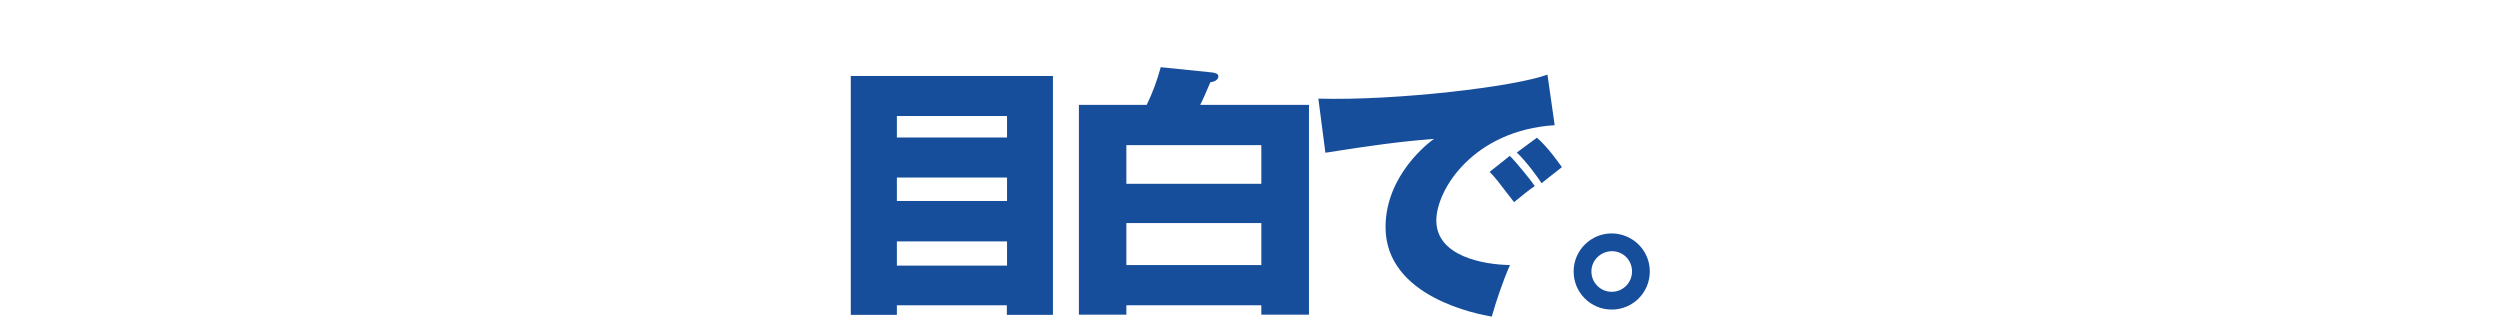
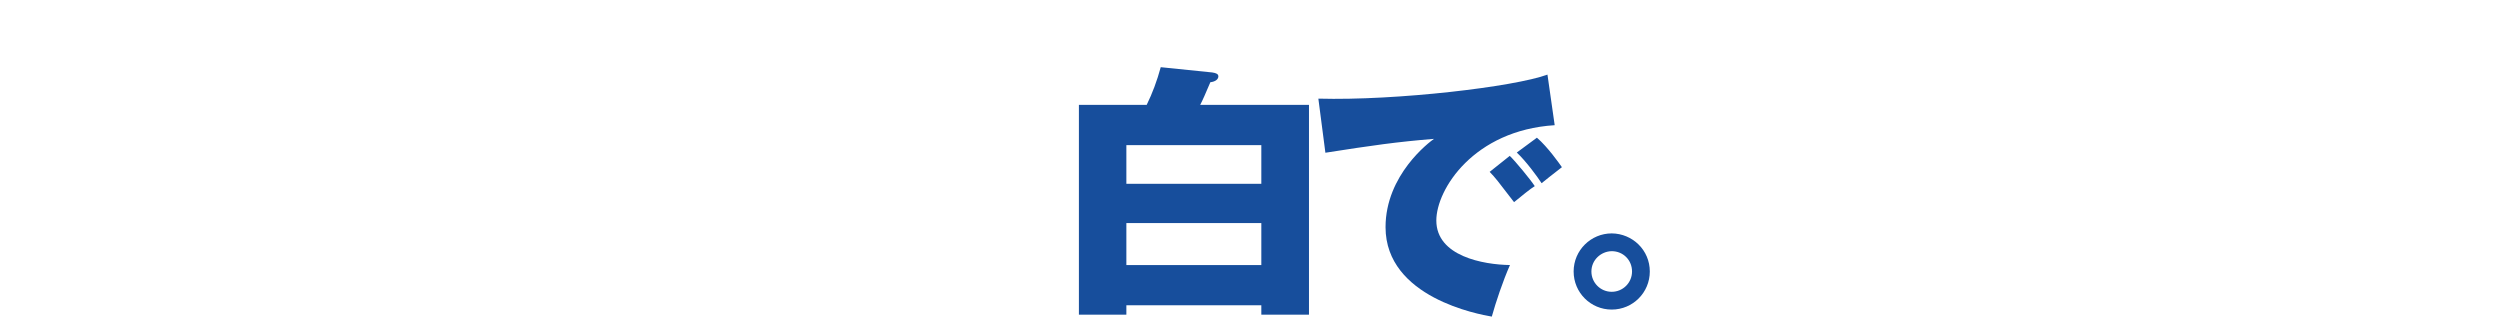
<svg xmlns="http://www.w3.org/2000/svg" version="1.1" id="レイヤー_1" x="0px" y="0px" viewBox="0 0 1280 164" style="enable-background:new 0 0 1280 164;" xml:space="preserve">
  <style type="text/css">
	.st0{fill:#174E9C;}
	.st1{fill:none;}
</style>
  <g>
    <g>
-       <path class="st0" d="M459.2,156.3v4.9h-23.6V38.9h103.5v122.3h-23.6v-4.9L459.2,156.3L459.2,156.3z M515.6,70.4v-11h-56.4v11    H515.6z M515.6,102.9v-12h-56.4v12H515.6z M515.6,136v-12.4h-56.4V136H515.6z" />
      <path class="st0" d="M670.2,53.7v107.4h-24.4v-4.8h-69.1v4.8h-24.3V53.7h34.7c2.9-5.9,5.3-12.3,7.2-19.3l26.4,2.7    c2,0.3,3.1,0.8,3.1,2c0,1.4-1.4,2.7-4.1,3c-2.6,6.1-3.8,8.9-5.2,11.6C614.5,53.7,670.2,53.7,670.2,53.7z M576.7,94.1h69.1V74.3    h-69.1V94.1z M645.8,114.2h-69.1v21.5h69.1V114.2z" />
      <path class="st0" d="M796,64.1c-41.4,2.6-60.6,32.8-60.6,48.8c0,18.3,24.1,22.6,37.7,22.8c-3.7,8.4-7.2,18.9-9.3,26.4    c-6.4-1.1-54.4-9.7-54.4-45.8c0-26.8,22.5-43.6,24.8-45.2c-18.7,1.5-32,3.4-55.6,7.1L675,50.5c40.1,1.1,100.5-6.1,117.3-12.3    L796,64.1z M773,79.8c3,2.9,10.5,12,12.8,15.5c-1.9,1.1-7.1,5.3-10.6,8.2c-8.6-11.2-9.5-12.4-12.5-15.5L773,79.8z M786.9,70.5    c5.6,4.8,11.6,13.4,12.8,15.1c-6.3,4.9-7.2,5.6-10.4,8.2c-2.2-3.4-8-11.3-12.7-15.7L786.9,70.5z" />
      <path class="st0" d="M844.7,139c0,10.8-8.7,19.5-19.5,19.5s-19.5-8.7-19.5-19.5c0-10.9,8.9-19.5,19.5-19.5    C835.9,119.6,844.7,128.1,844.7,139z M814.8,139c0,5.7,4.6,10.4,10.4,10.4c5.7,0,10.4-4.6,10.4-10.4c0-5.9-4.6-10.4-10.4-10.4    C819.6,128.7,814.8,133.2,814.8,139z" />
    </g>
    <rect class="st1" width="1280" height="164" />
  </g>
</svg>